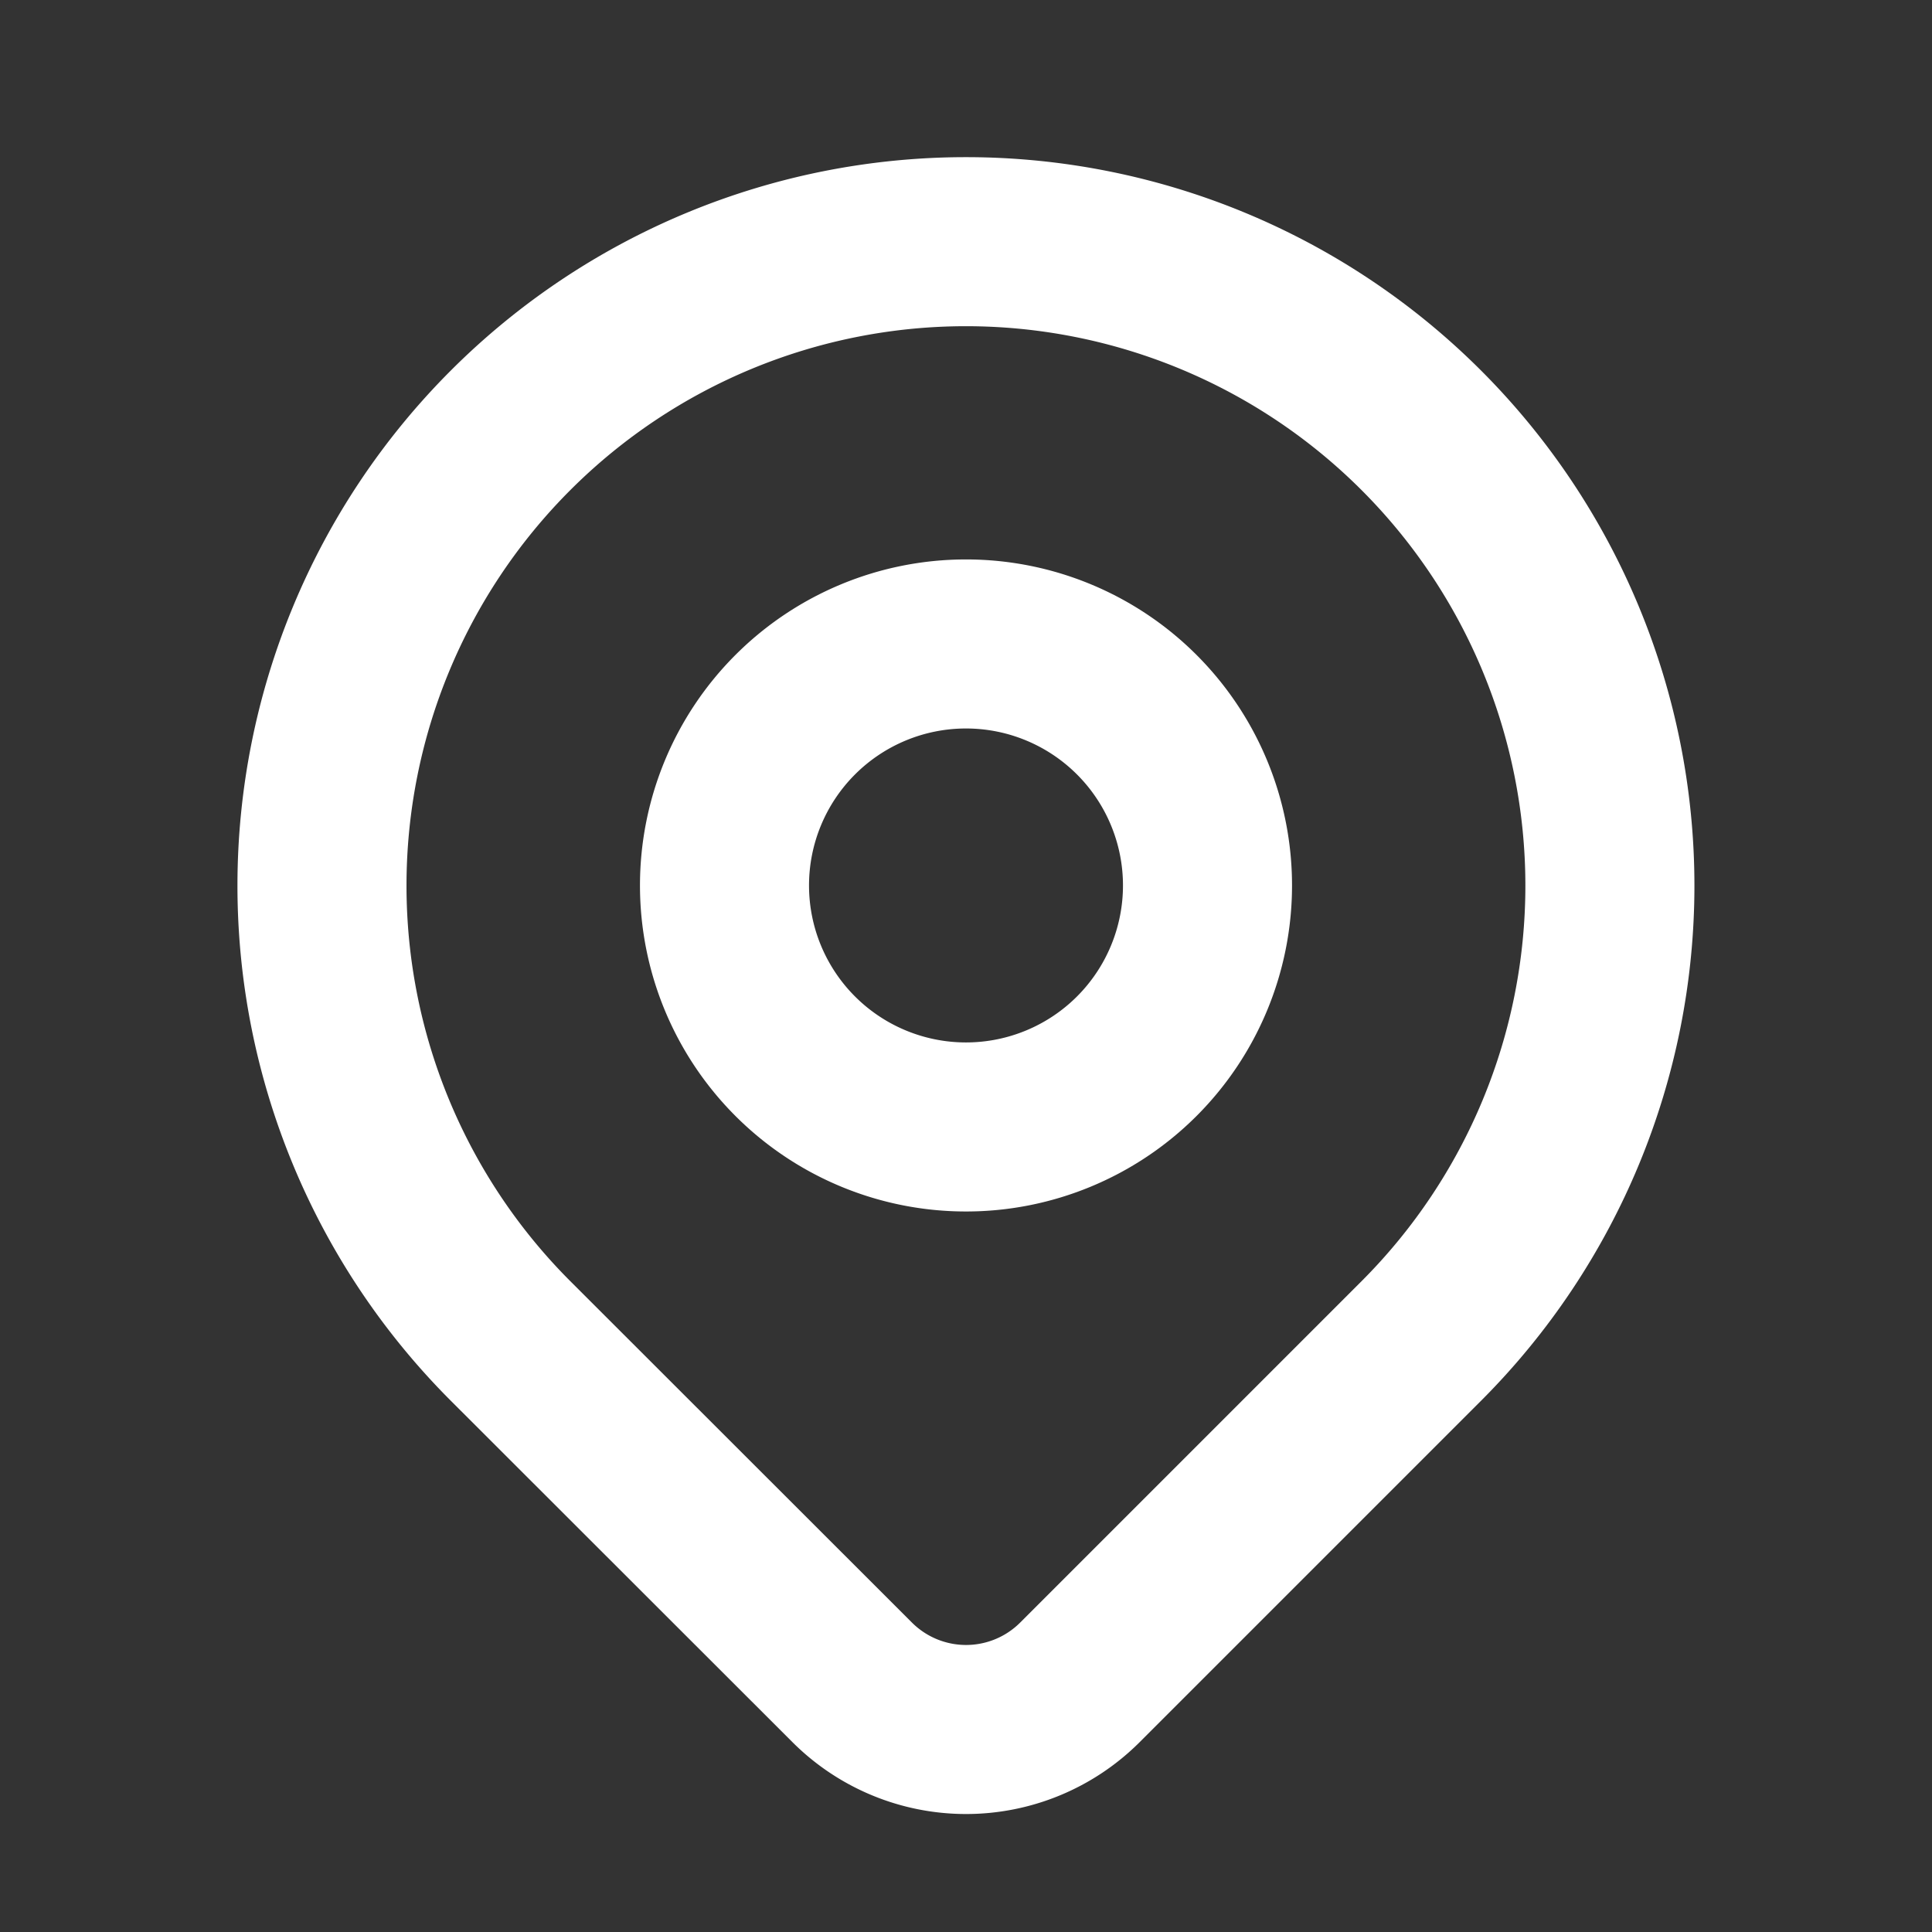
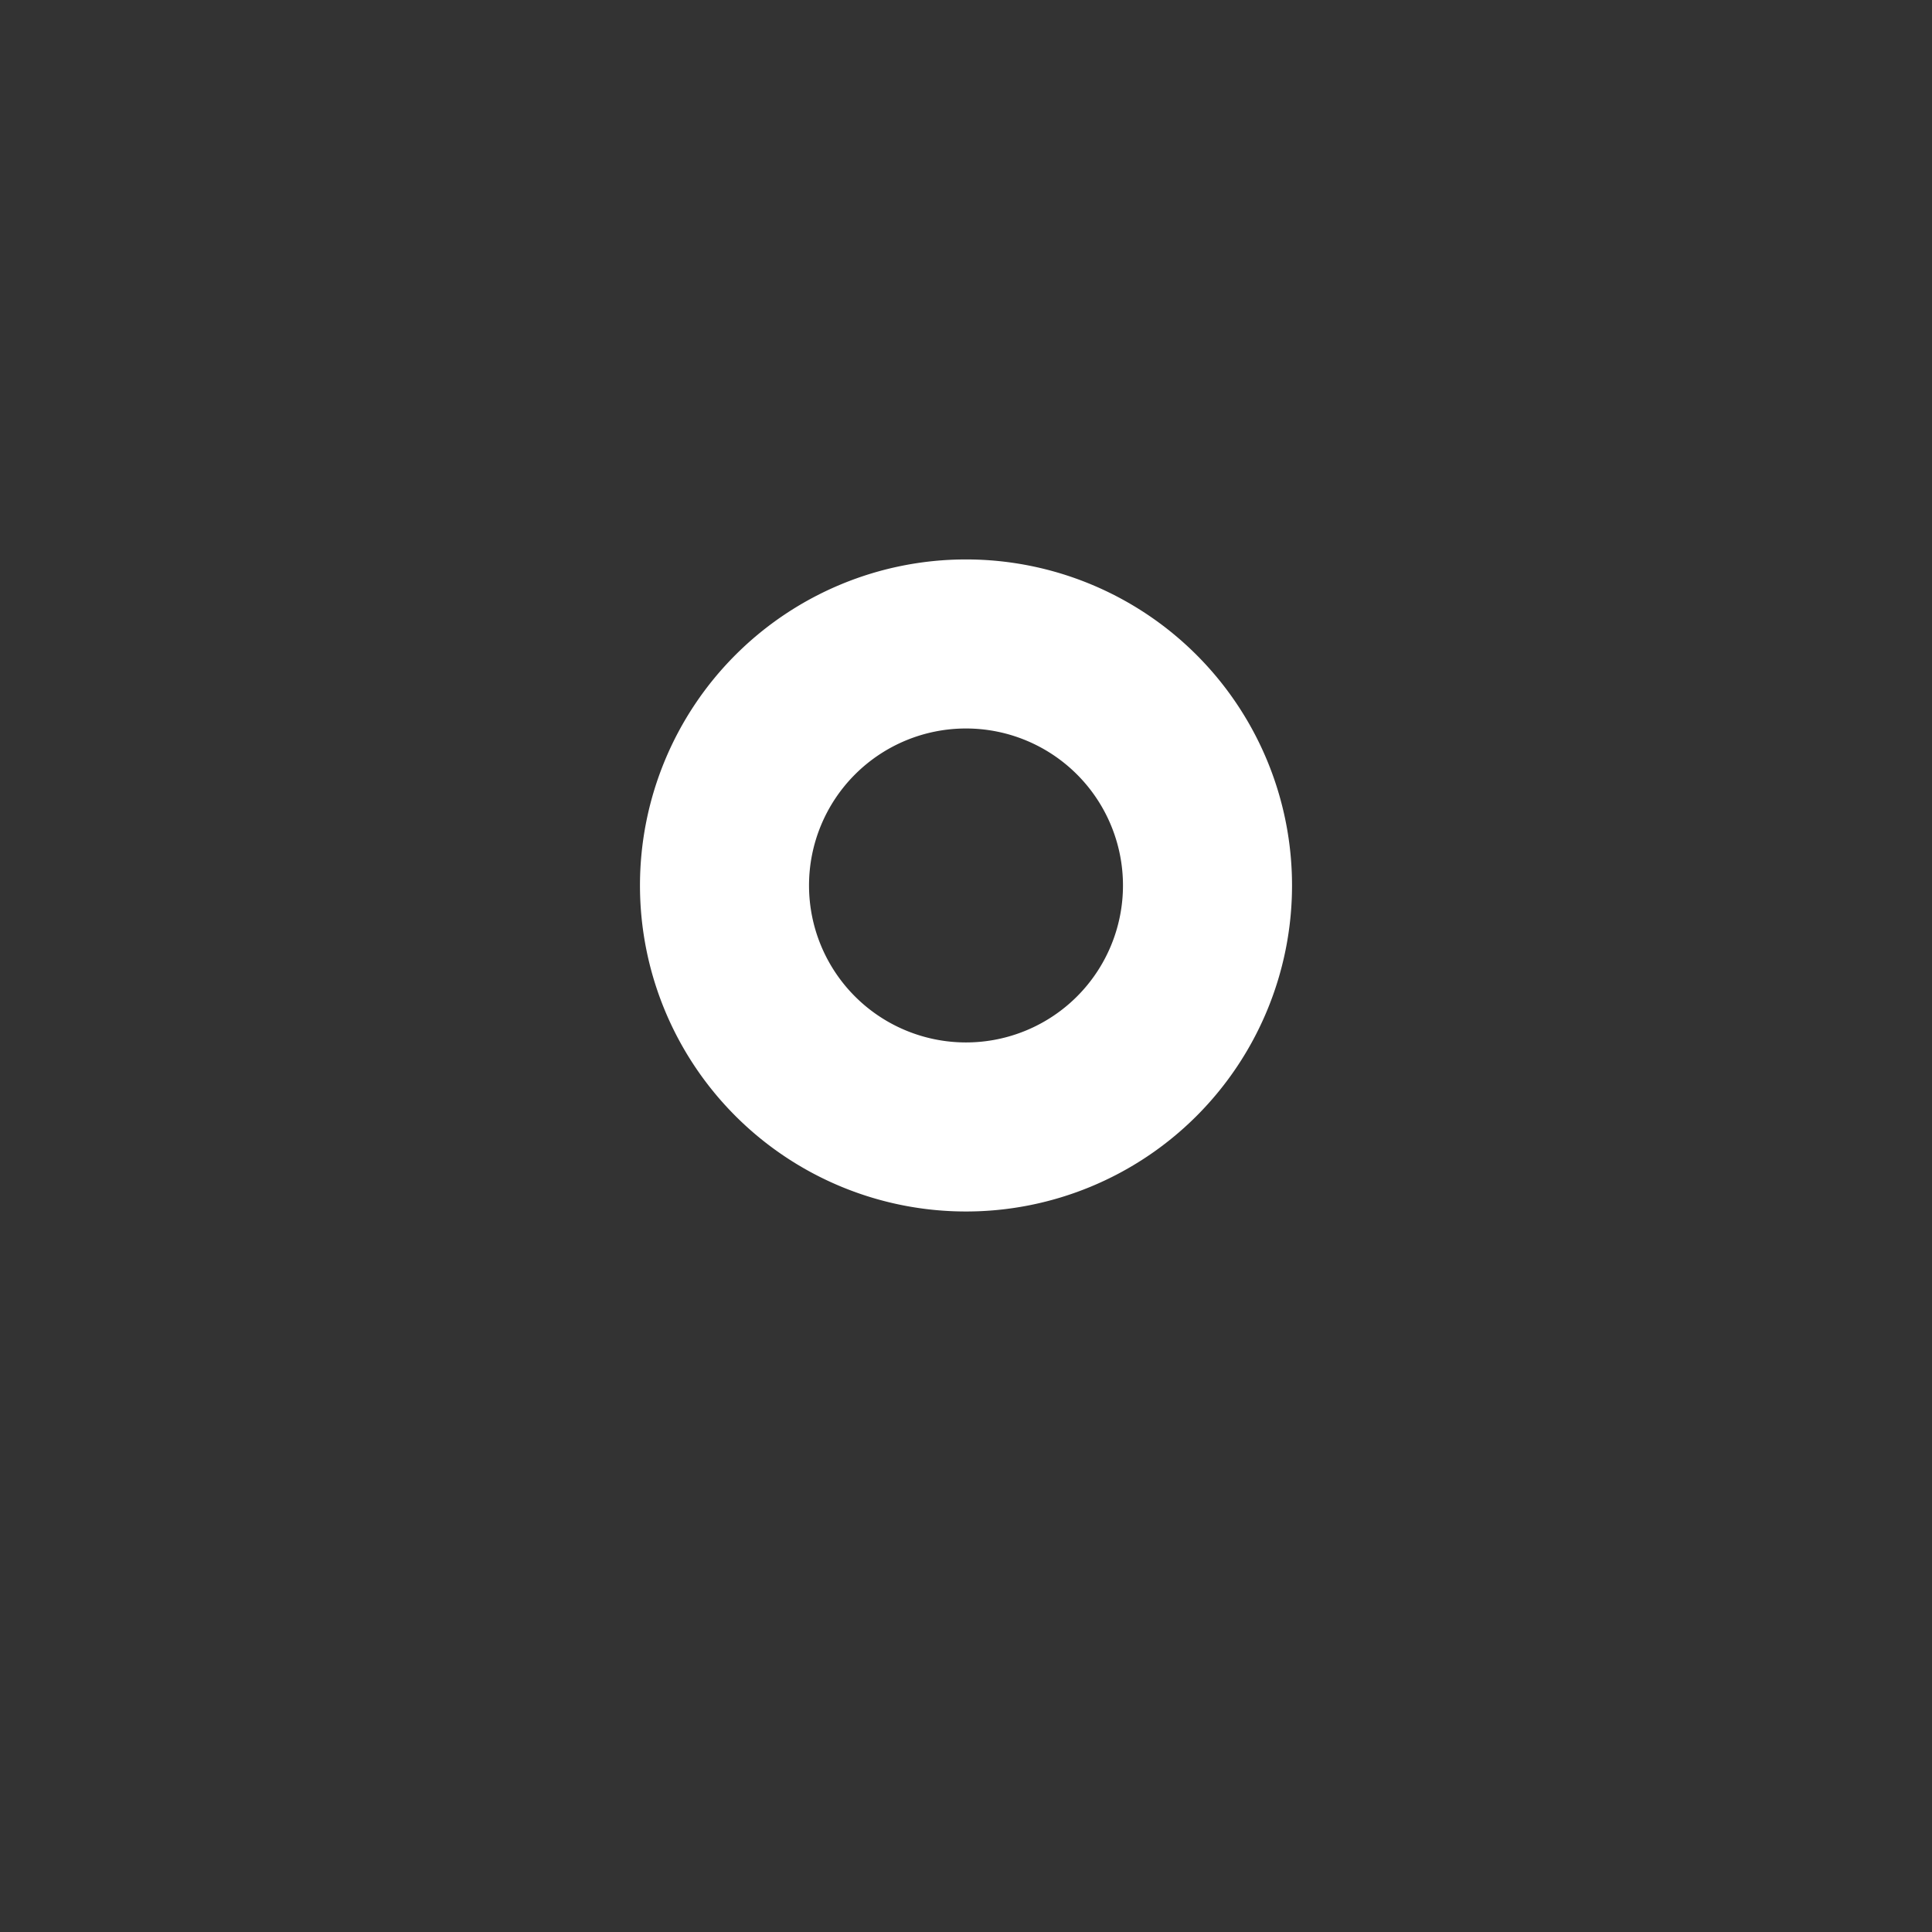
<svg xmlns="http://www.w3.org/2000/svg" width="16" height="16" viewBox="0 0 16 16" fill="none">
  <rect x="0" y="0" width="16" height="16" fill="#333333" stroke="none" />
-   <path d="M11.771 11.105l-2.828 2.828a1.334 1.334 0 01-1.885 0l-2.83-2.828a5.333 5.333 0 117.543 0v0z" stroke="#fff" stroke-width="1.4" stroke-linecap="round" stroke-linejoin="round" />
-   <path d="M10 7.333a2 2 0 11-4 0 2 2 0 014 0v0z" stroke="#fff" stroke-width="1.4" stroke-linecap="round" stroke-linejoin="round" />
+   <path d="M10 7.333a2 2 0 11-4 0 2 2 0 014 0z" stroke="#fff" stroke-width="1.4" stroke-linecap="round" stroke-linejoin="round" />
</svg>